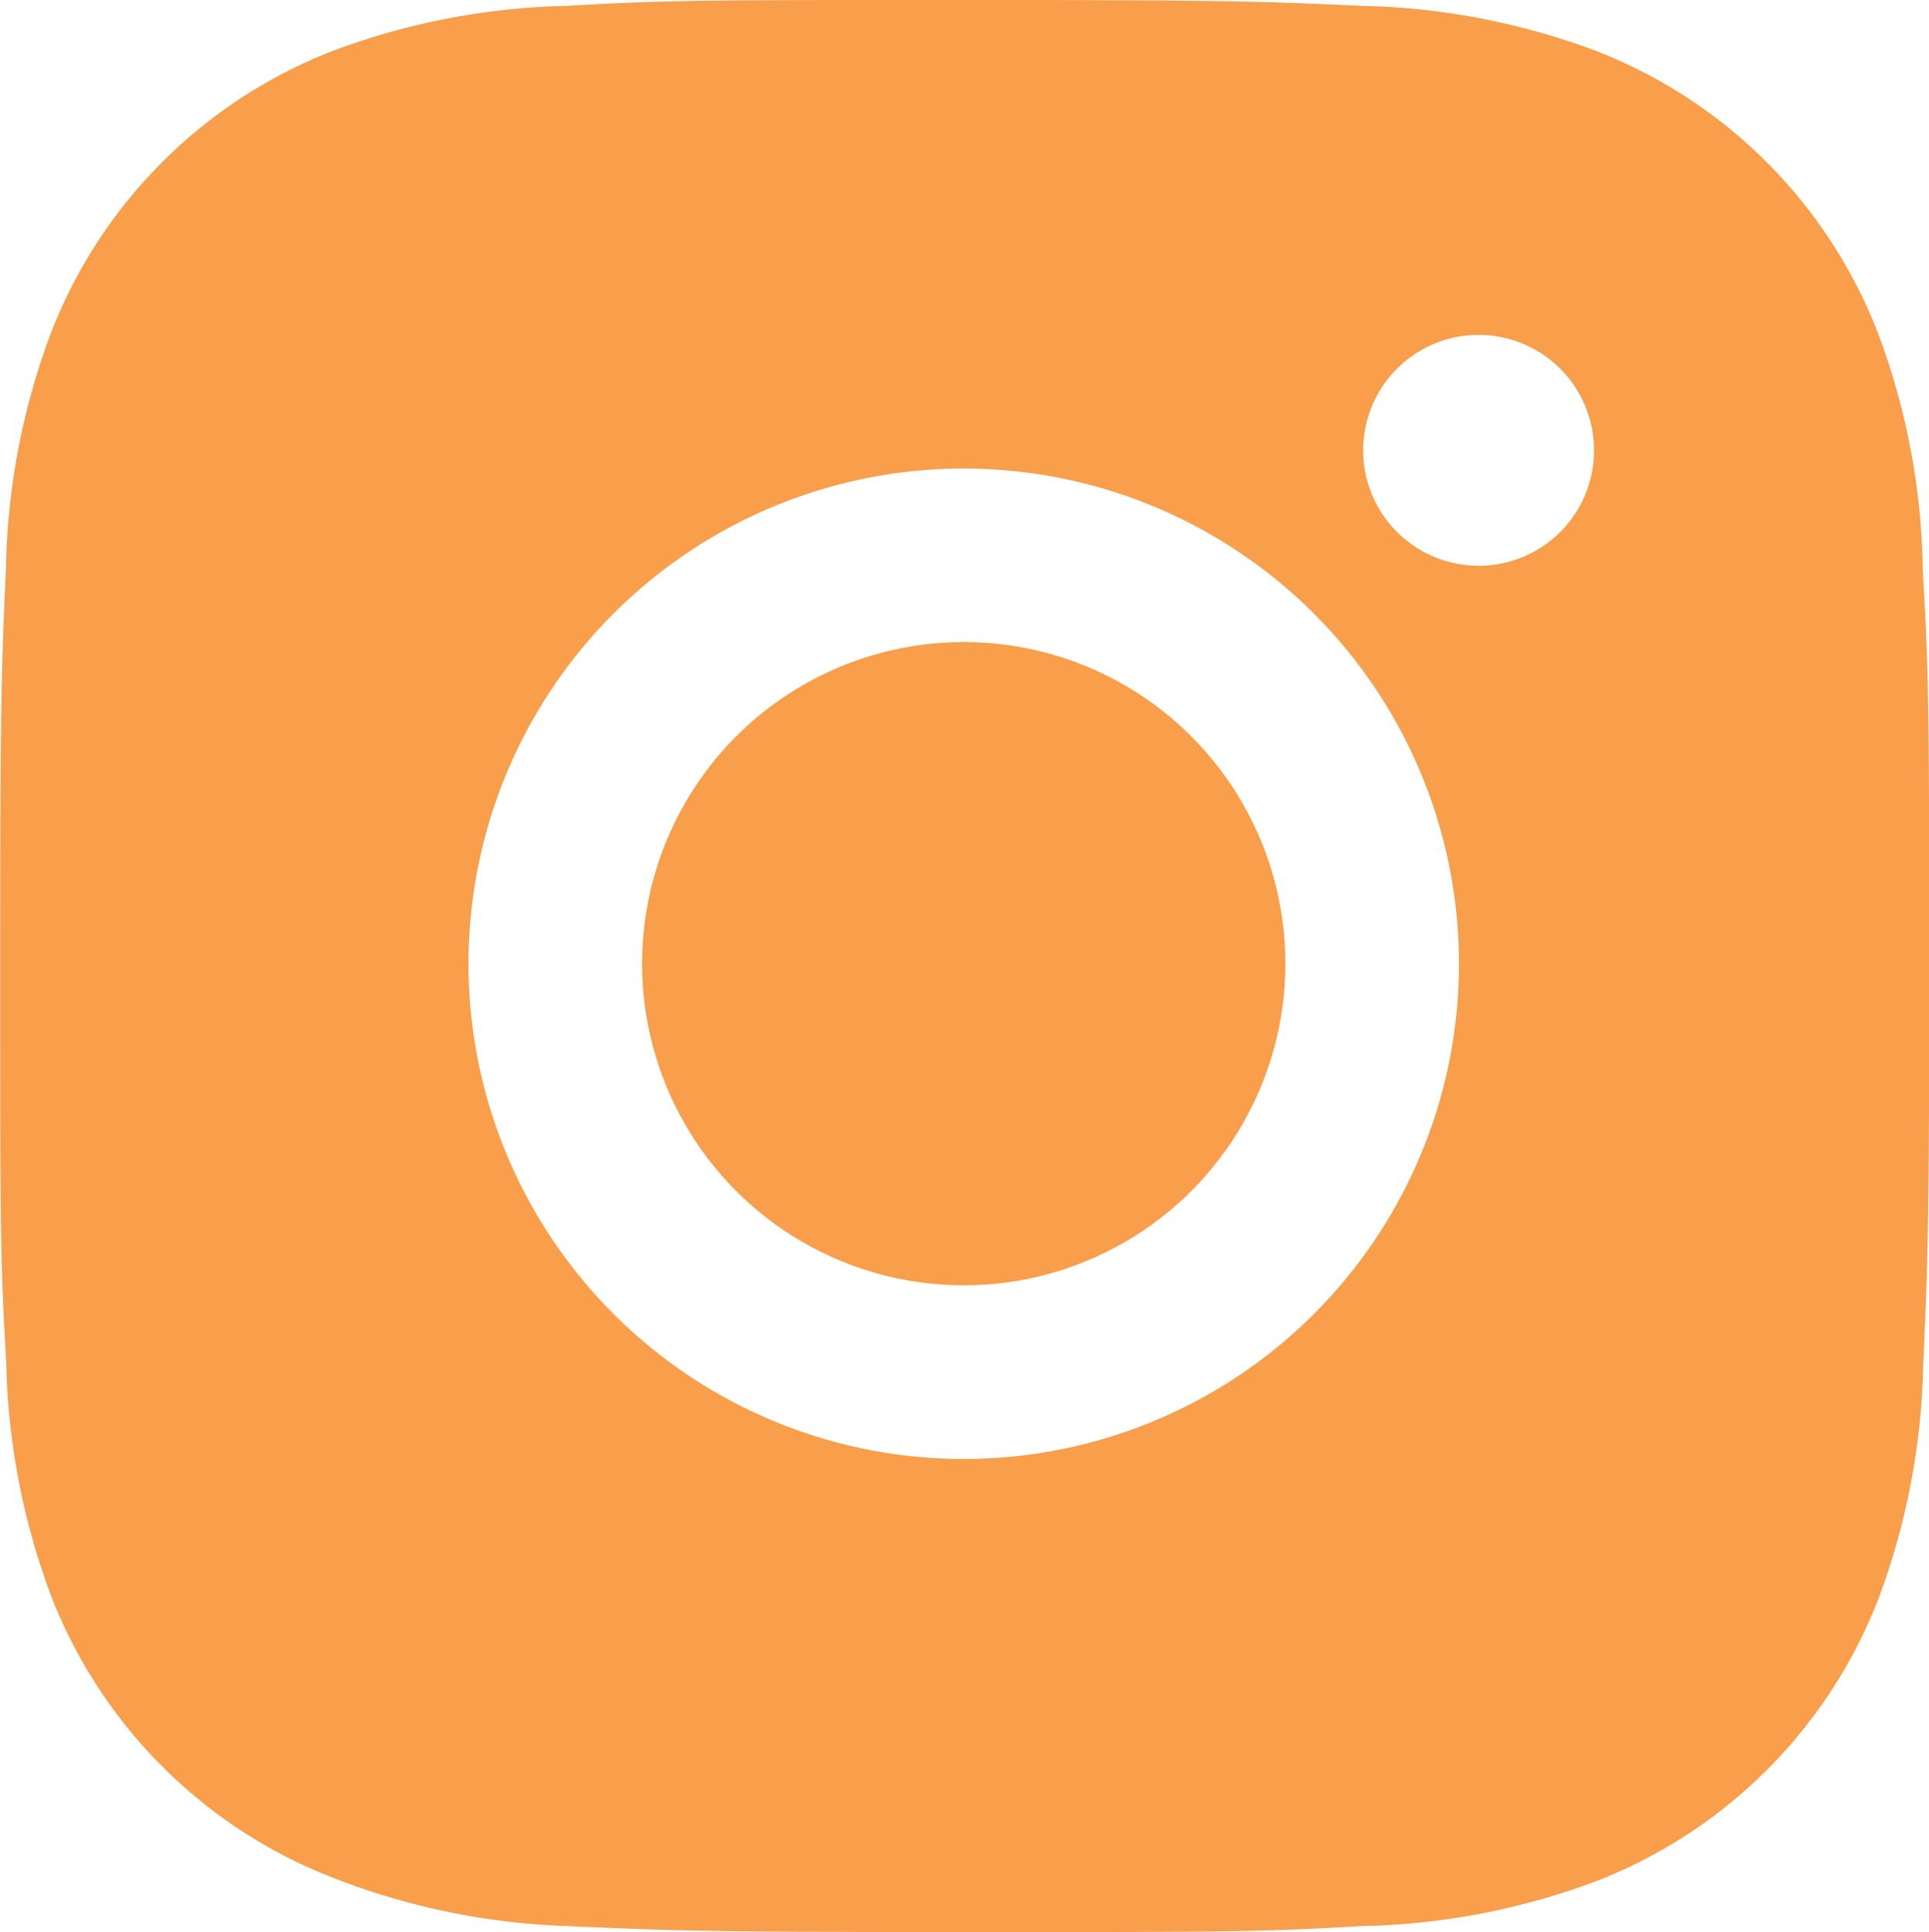
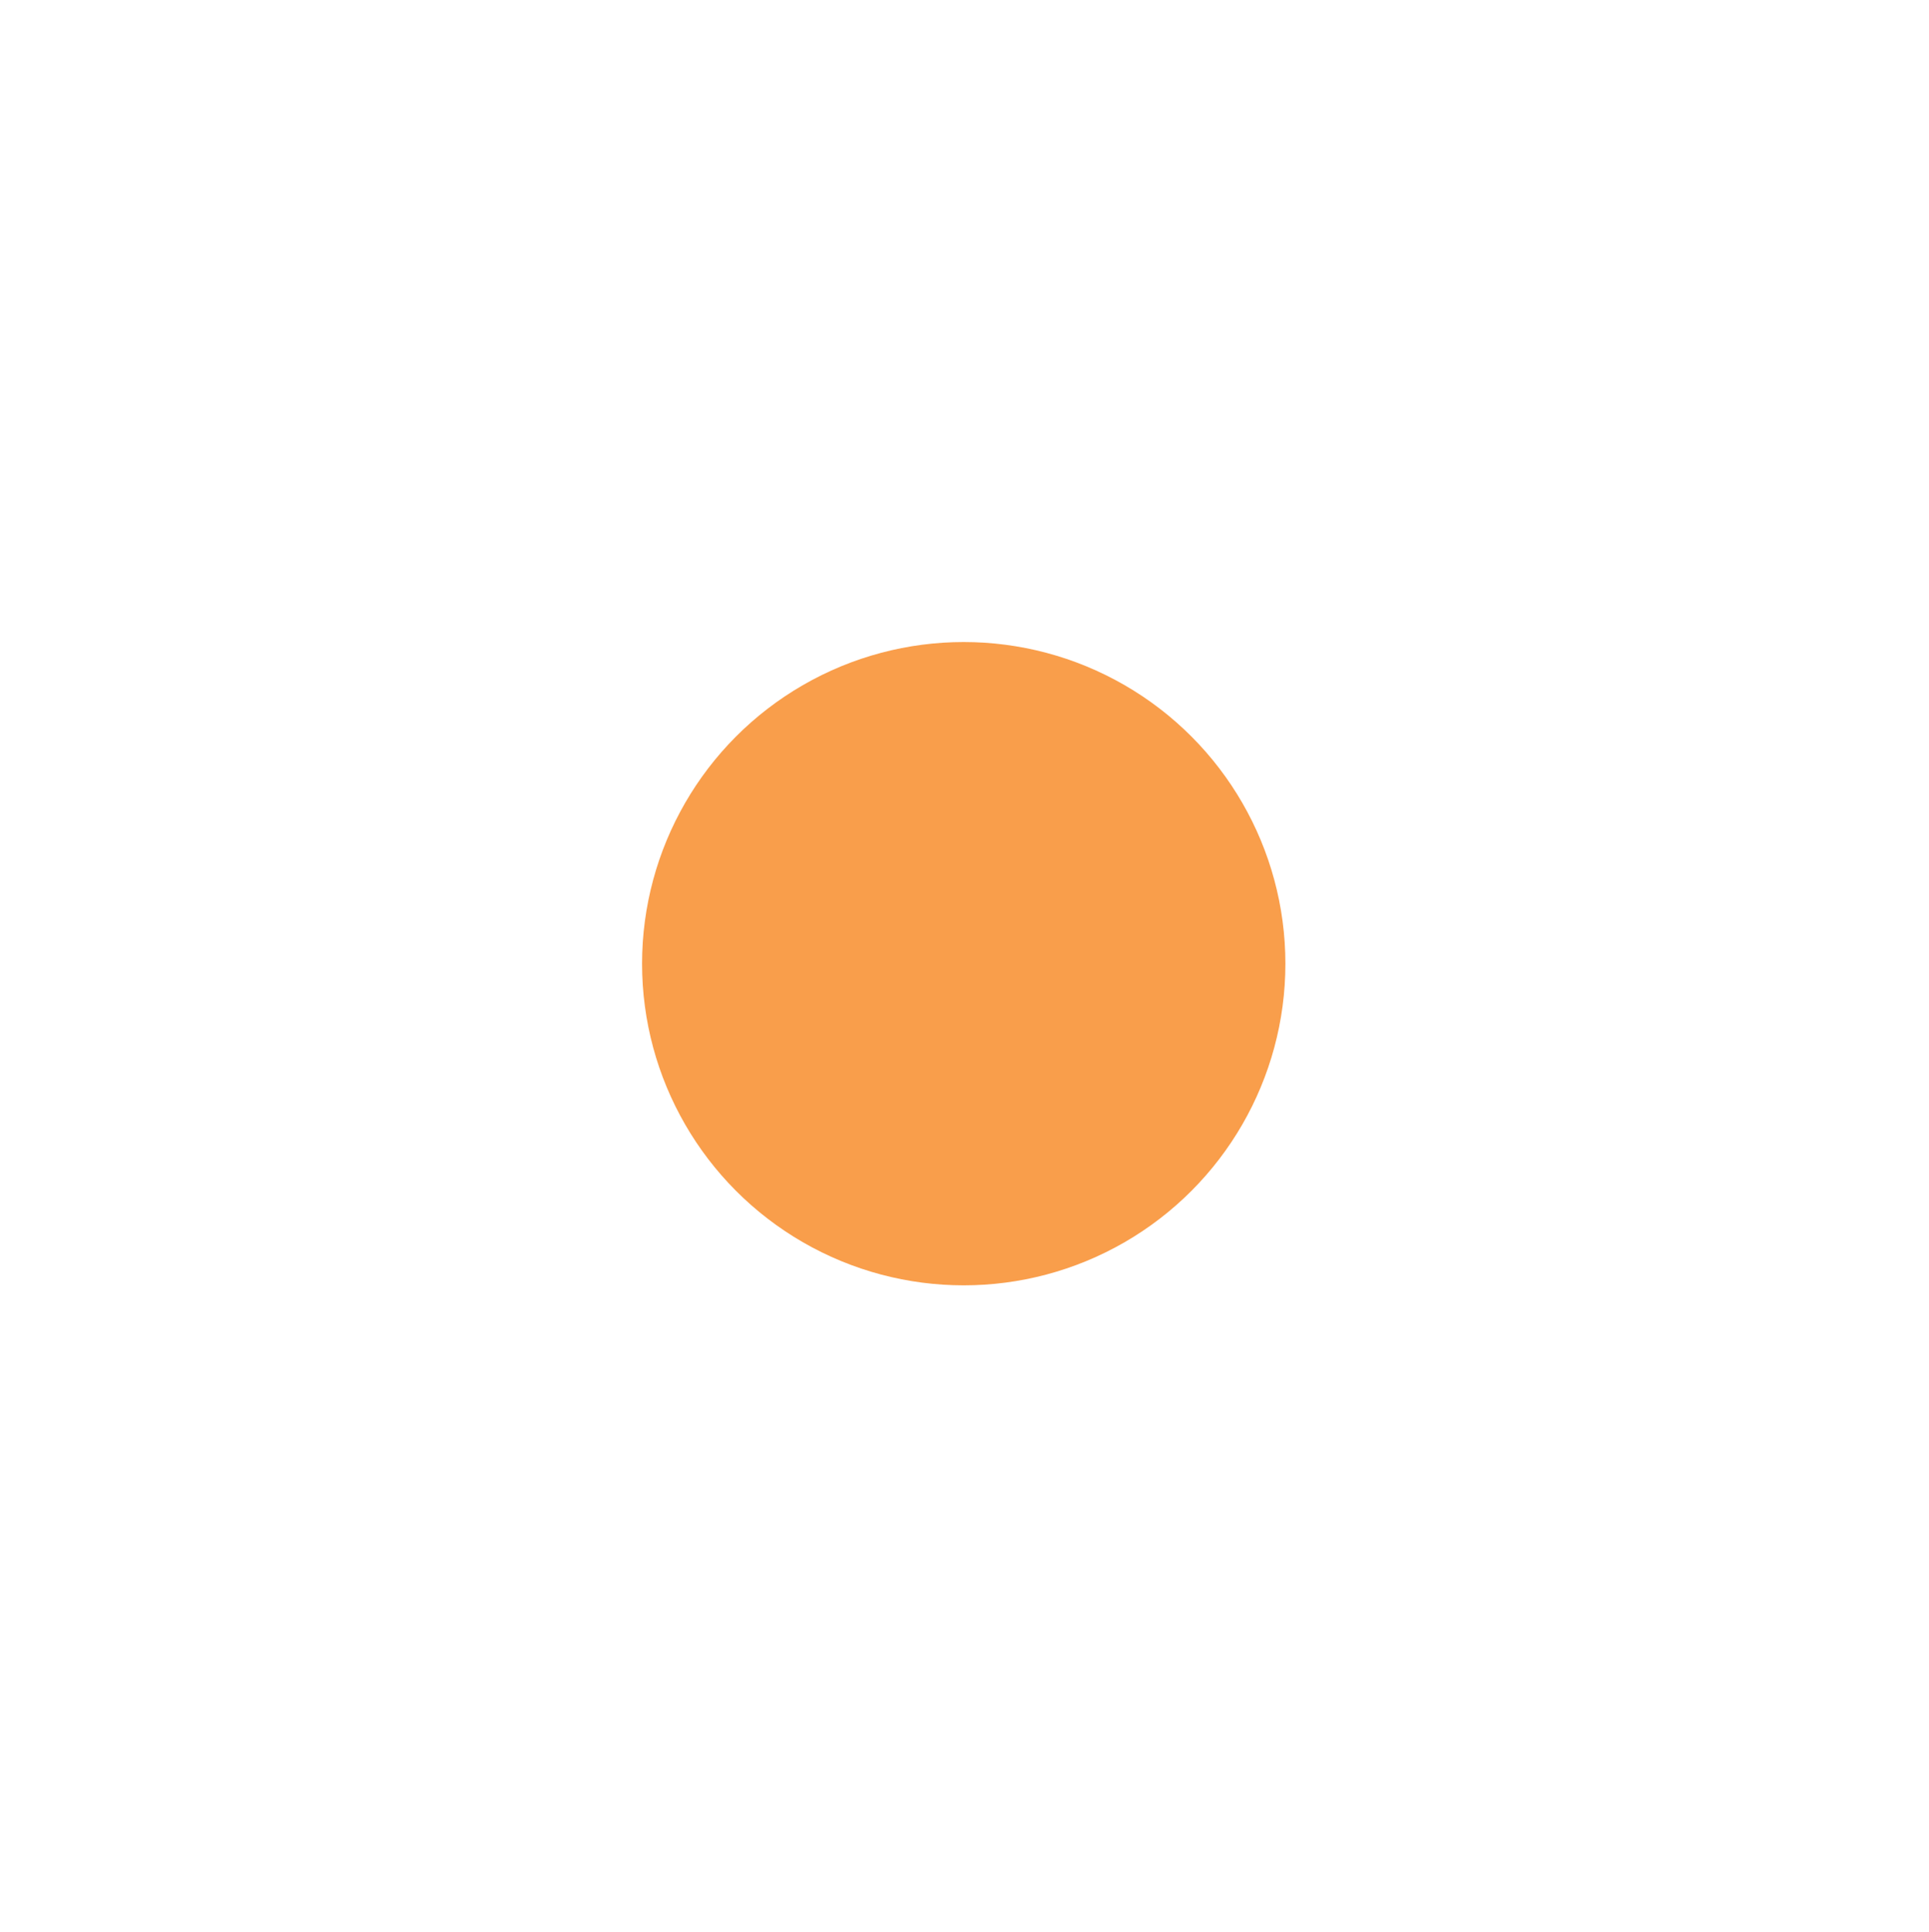
<svg xmlns="http://www.w3.org/2000/svg" id="insta" width="27.628" height="27.674" viewBox="0 0 27.628 27.674">
  <g id="insta-dark-ic" transform="translate(-0.001 0)">
-     <path id="Path_320" data-name="Path 320" d="M30.536,11.149a10.018,10.018,0,0,0-.643-3.4,7.073,7.073,0,0,0-4.039-4.04A10.135,10.135,0,0,0,22.5,3.065c-1.476-.066-1.944-.084-5.69-.084s-4.227,0-5.692.084a10.135,10.135,0,0,0-3.352.644,7.068,7.068,0,0,0-4.039,4.04A10.055,10.055,0,0,0,3.083,11.1C3.017,12.579,3,13.047,3,16.793s0,4.225.086,5.692a10.119,10.119,0,0,0,.643,3.355,7.073,7.073,0,0,0,4.041,4.038,10.1,10.1,0,0,0,3.352.69c1.477.066,1.945.086,5.692.086s4.227,0,5.692-.086a10.11,10.11,0,0,0,3.354-.643,7.08,7.08,0,0,0,4.039-4.04,10.1,10.1,0,0,0,.643-3.355c.066-1.476.086-1.944.086-5.692S30.621,12.617,30.536,11.149ZM16.8,23.878a7.093,7.093,0,1,1,7.093-7.093A7.091,7.091,0,0,1,16.8,23.878Zm7.375-12.794a1.653,1.653,0,1,1,1.652-1.654A1.652,1.652,0,0,1,24.175,11.085Z" transform="translate(-2.996 -2.981)" fill="#f99e4b" />
    <ellipse id="Ellipse_20" data-name="Ellipse 20" cx="4.607" cy="4.607" rx="4.607" ry="4.607" transform="translate(9.197 9.196)" fill="#f99e4b" />
  </g>
</svg>